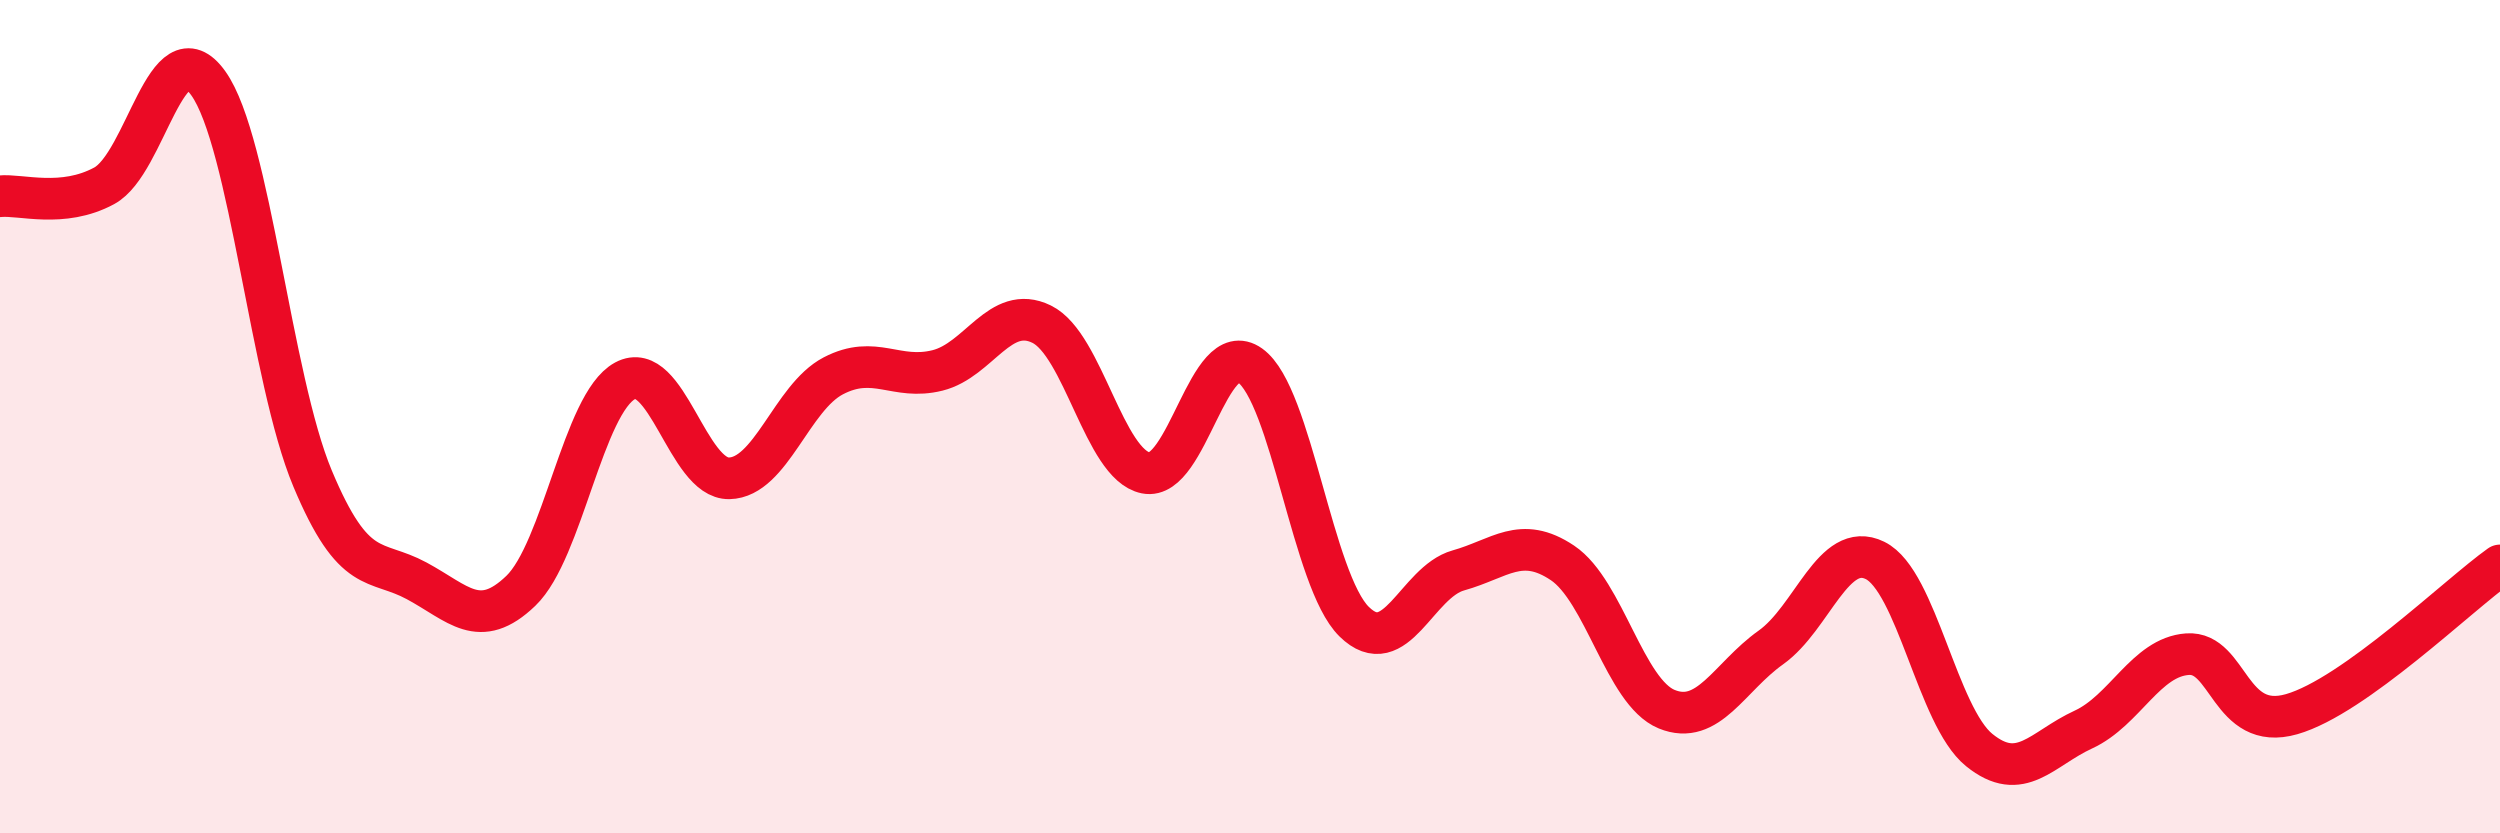
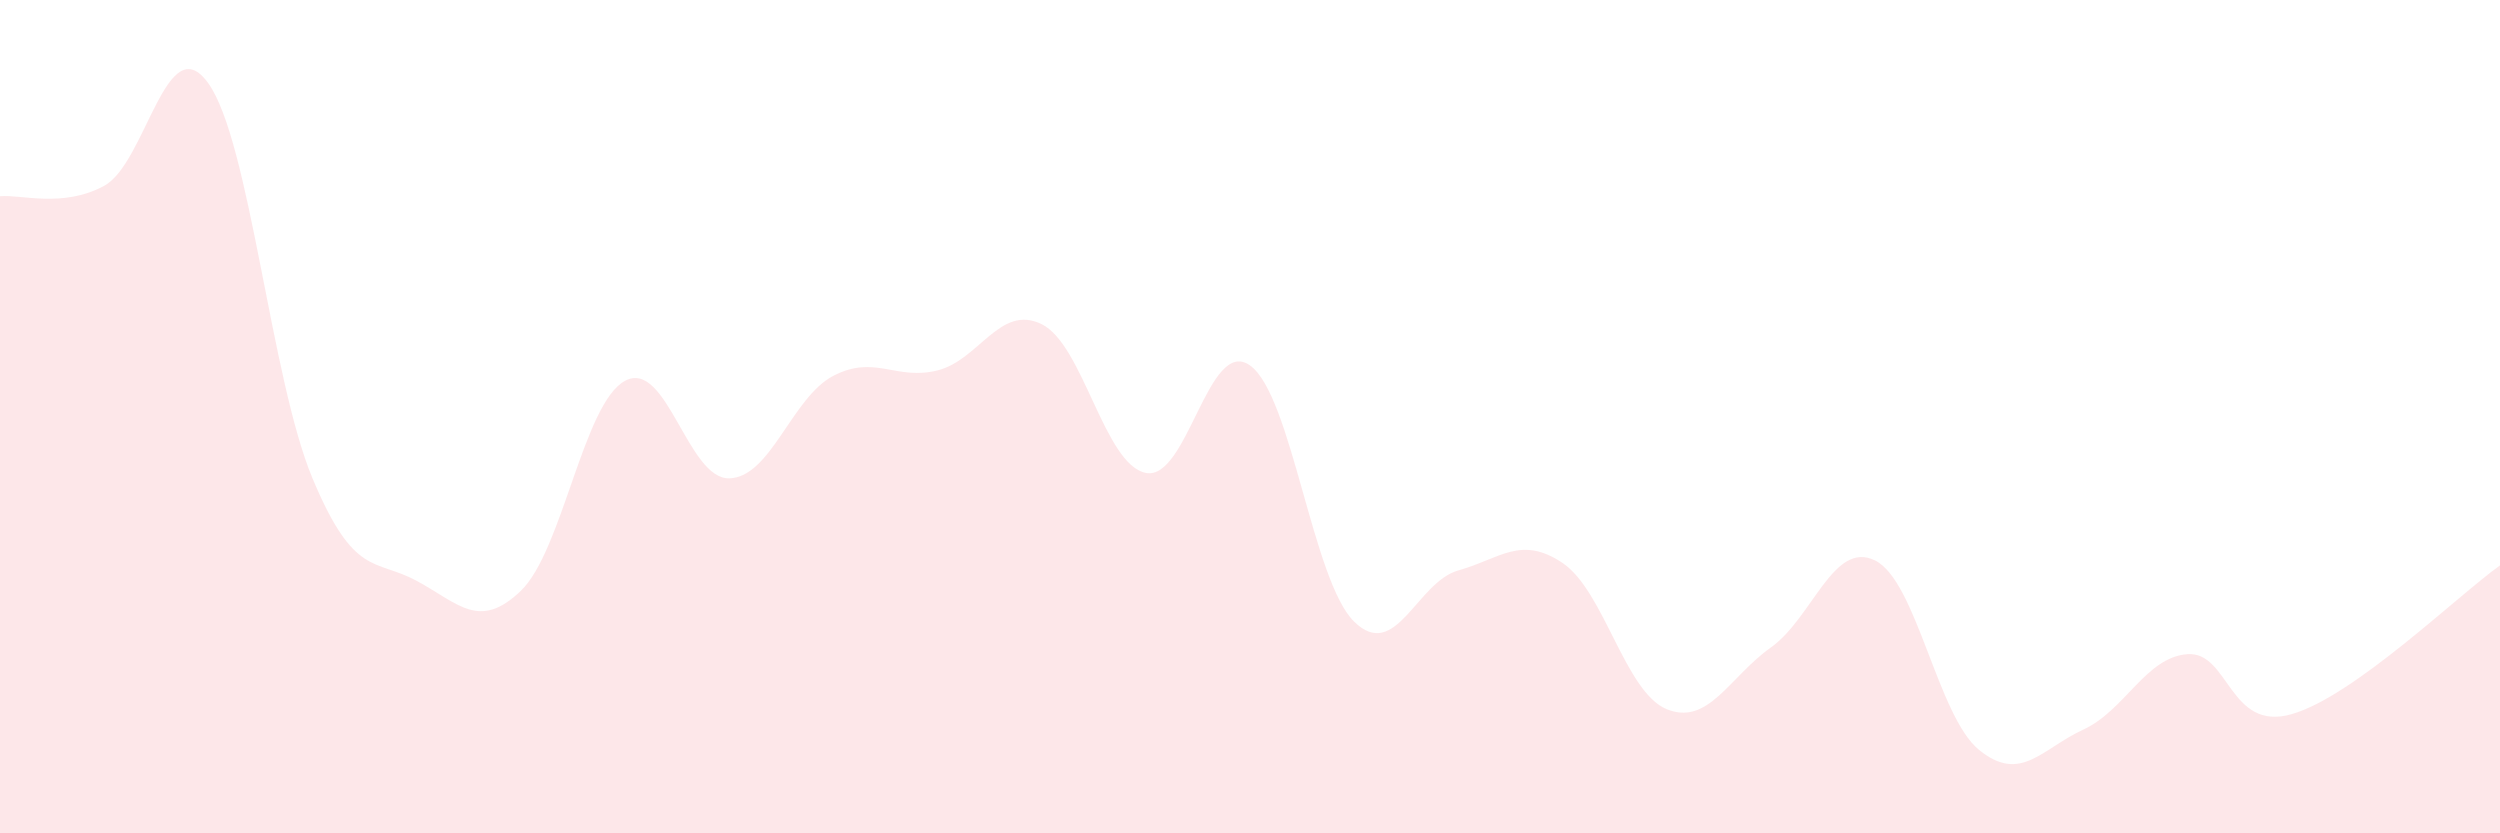
<svg xmlns="http://www.w3.org/2000/svg" width="60" height="20" viewBox="0 0 60 20">
  <path d="M 0,4.71 C 0.5,4.66 1.5,5 2.5,4.46 C 3.5,3.92 4,0.6 5,2 C 6,3.4 6.5,9.09 7.5,11.48 C 8.5,13.87 9,13.4 10,13.94 C 11,14.48 11.5,15.14 12.5,14.18 C 13.5,13.22 14,9.68 15,9.14 C 16,8.6 16.5,11.5 17.5,11.48 C 18.5,11.46 19,9.54 20,9.02 C 21,8.5 21.5,9.14 22.5,8.89 C 23.5,8.64 24,7.29 25,7.78 C 26,8.27 26.5,11.15 27.5,11.35 C 28.5,11.55 29,8.06 30,8.77 C 31,9.48 31.5,13.94 32.5,14.92 C 33.5,15.9 34,13.97 35,13.69 C 36,13.41 36.5,12.84 37.5,13.51 C 38.5,14.18 39,16.61 40,17.02 C 41,17.43 41.5,16.25 42.5,15.54 C 43.5,14.83 44,12.96 45,13.45 C 46,13.94 46.5,17.19 47.5,18 C 48.5,18.81 49,17.97 50,17.51 C 51,17.05 51.5,15.77 52.5,15.7 C 53.5,15.63 53.5,17.57 55,17.14 C 56.5,16.71 59,14.28 60,13.57L60 20L0 20Z" fill="#EB0A25" opacity="0.1" stroke-linecap="round" stroke-linejoin="round" />
-   <path d="M 0,4.71 C 0.5,4.66 1.5,5 2.5,4.46 C 3.5,3.92 4,0.6 5,2 C 6,3.4 6.5,9.09 7.5,11.48 C 8.5,13.87 9,13.4 10,13.94 C 11,14.48 11.5,15.14 12.5,14.18 C 13.5,13.22 14,9.68 15,9.14 C 16,8.6 16.5,11.5 17.5,11.48 C 18.5,11.46 19,9.54 20,9.02 C 21,8.5 21.5,9.14 22.5,8.89 C 23.5,8.64 24,7.29 25,7.78 C 26,8.27 26.5,11.15 27.5,11.35 C 28.5,11.55 29,8.06 30,8.77 C 31,9.48 31.5,13.94 32.5,14.92 C 33.5,15.9 34,13.97 35,13.69 C 36,13.41 36.5,12.84 37.5,13.51 C 38.5,14.18 39,16.61 40,17.02 C 41,17.43 41.5,16.25 42.5,15.54 C 43.5,14.83 44,12.96 45,13.45 C 46,13.94 46.5,17.19 47.5,18 C 48.5,18.81 49,17.97 50,17.51 C 51,17.05 51.5,15.77 52.5,15.7 C 53.5,15.63 53.5,17.57 55,17.14 C 56.5,16.71 59,14.28 60,13.57" stroke="#EB0A25" stroke-width="1" fill="none" stroke-linecap="round" stroke-linejoin="round" />
</svg>